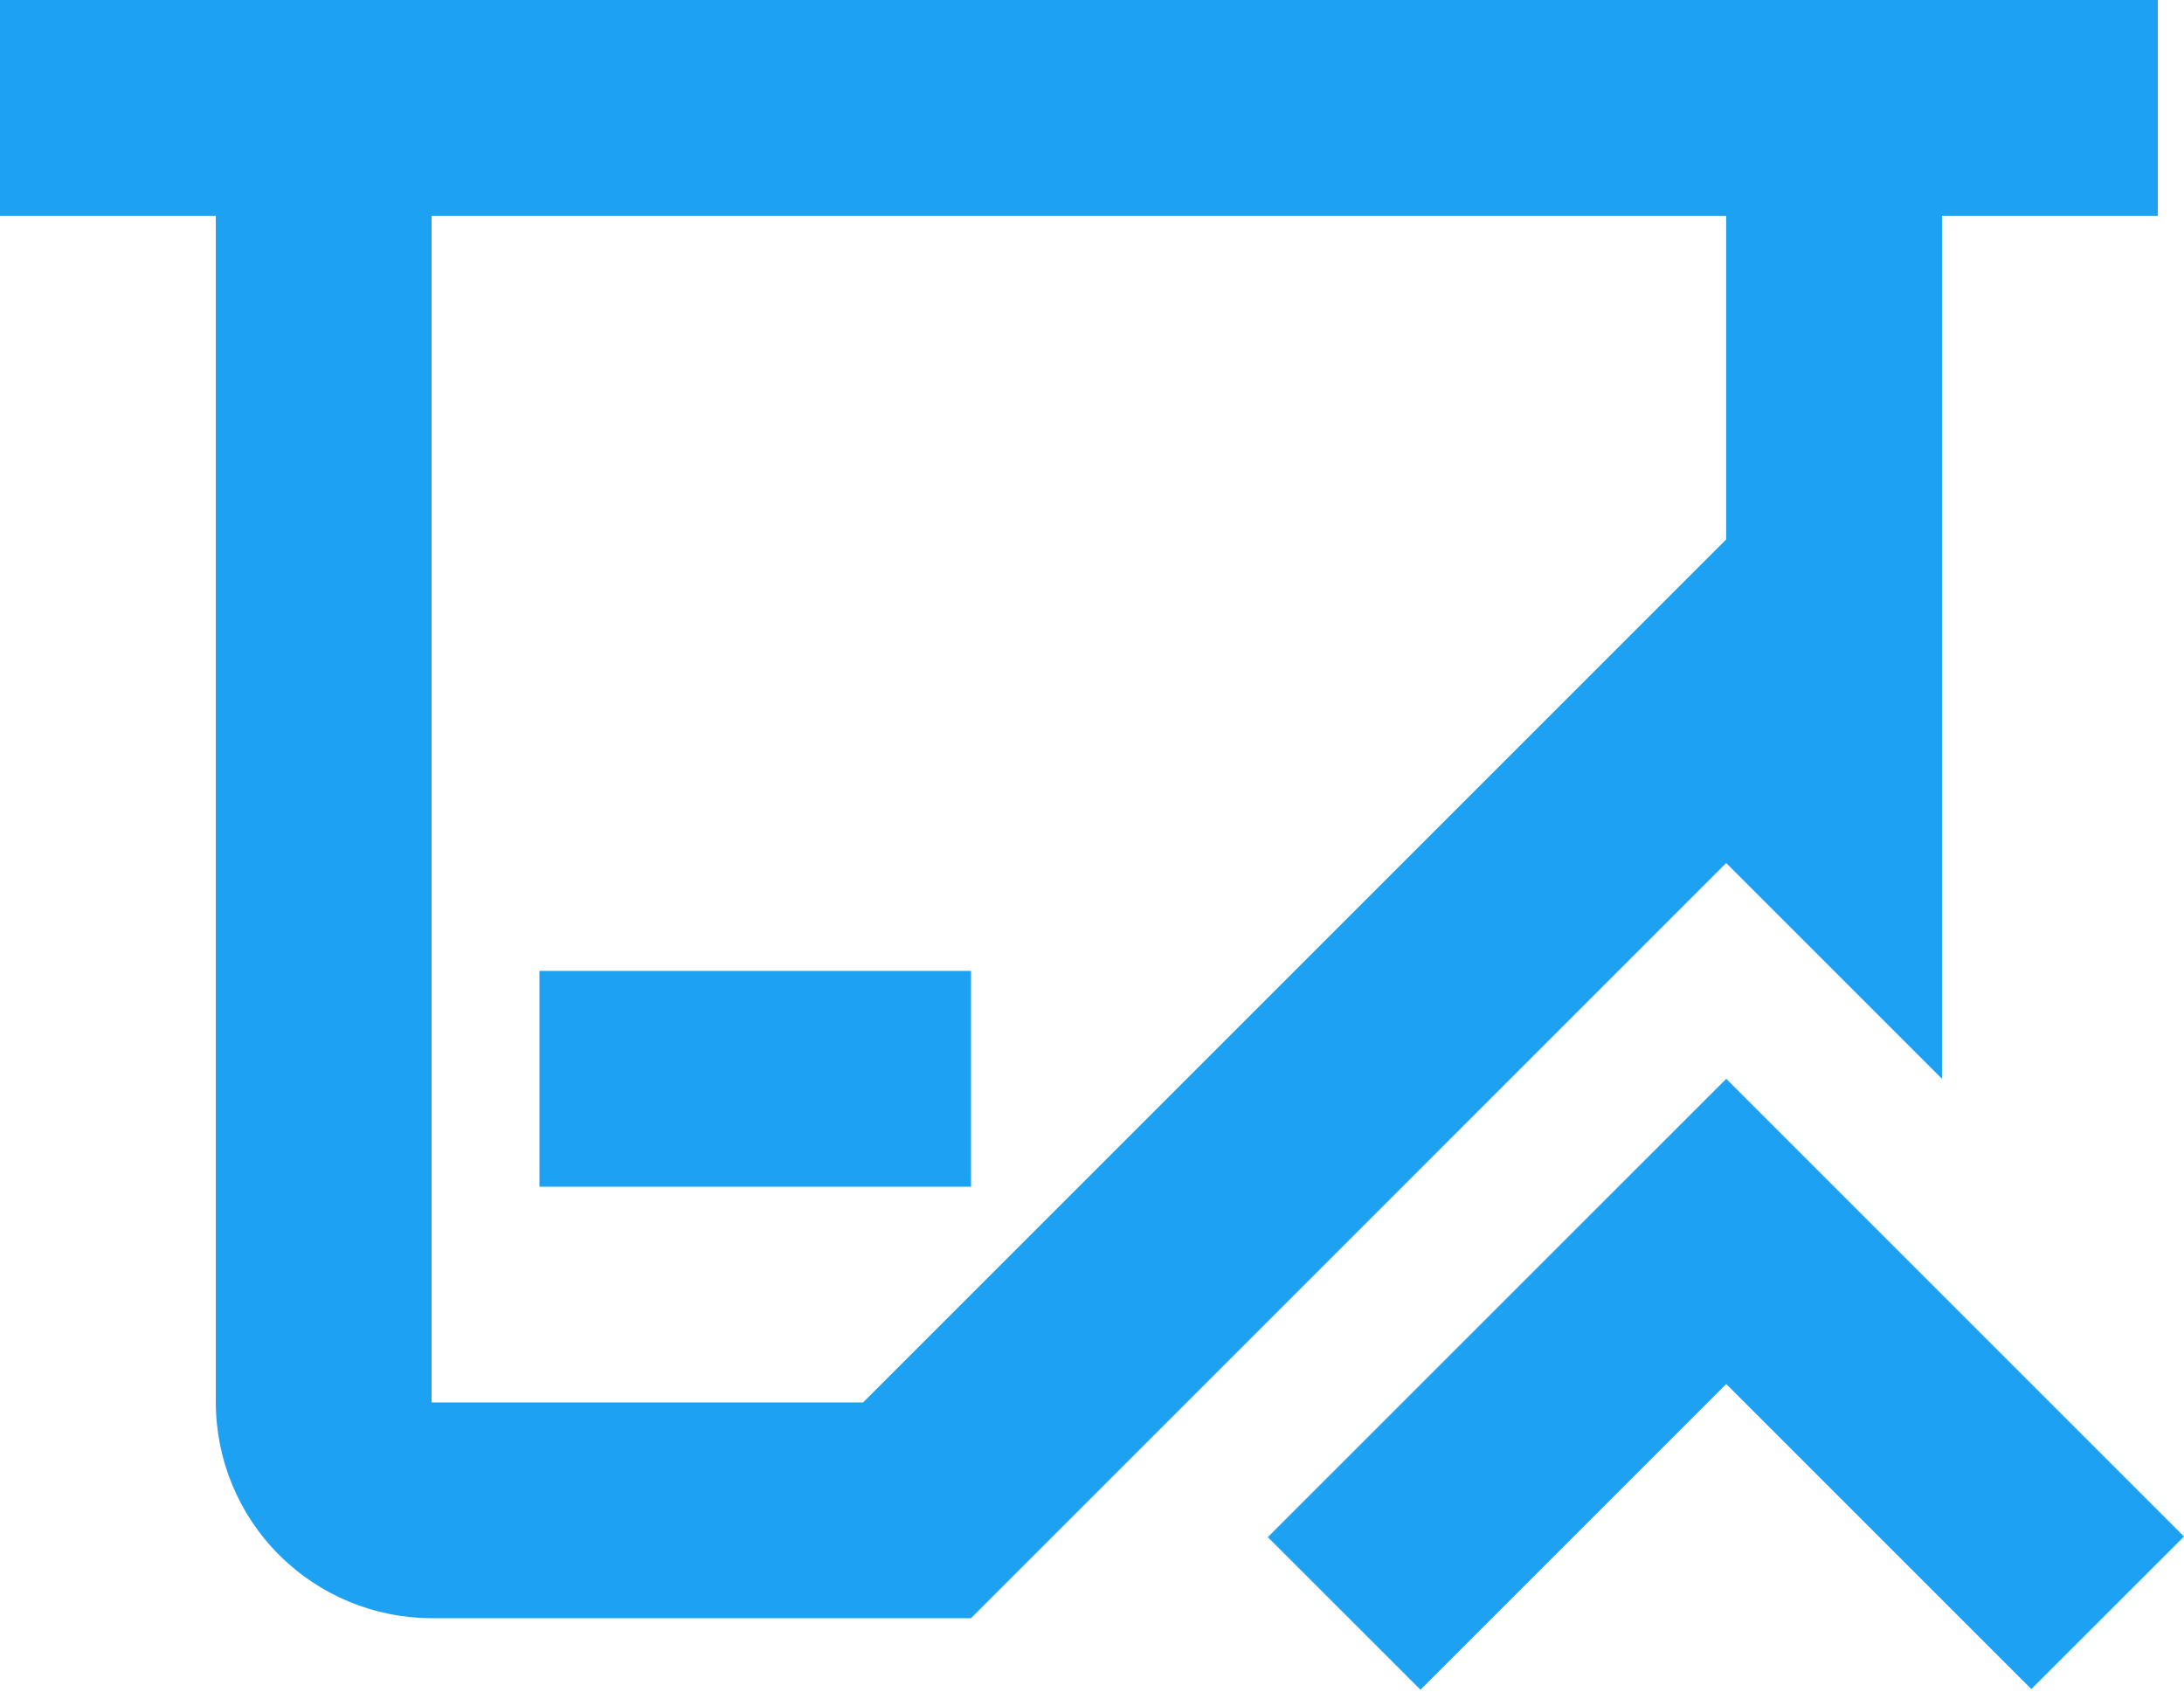
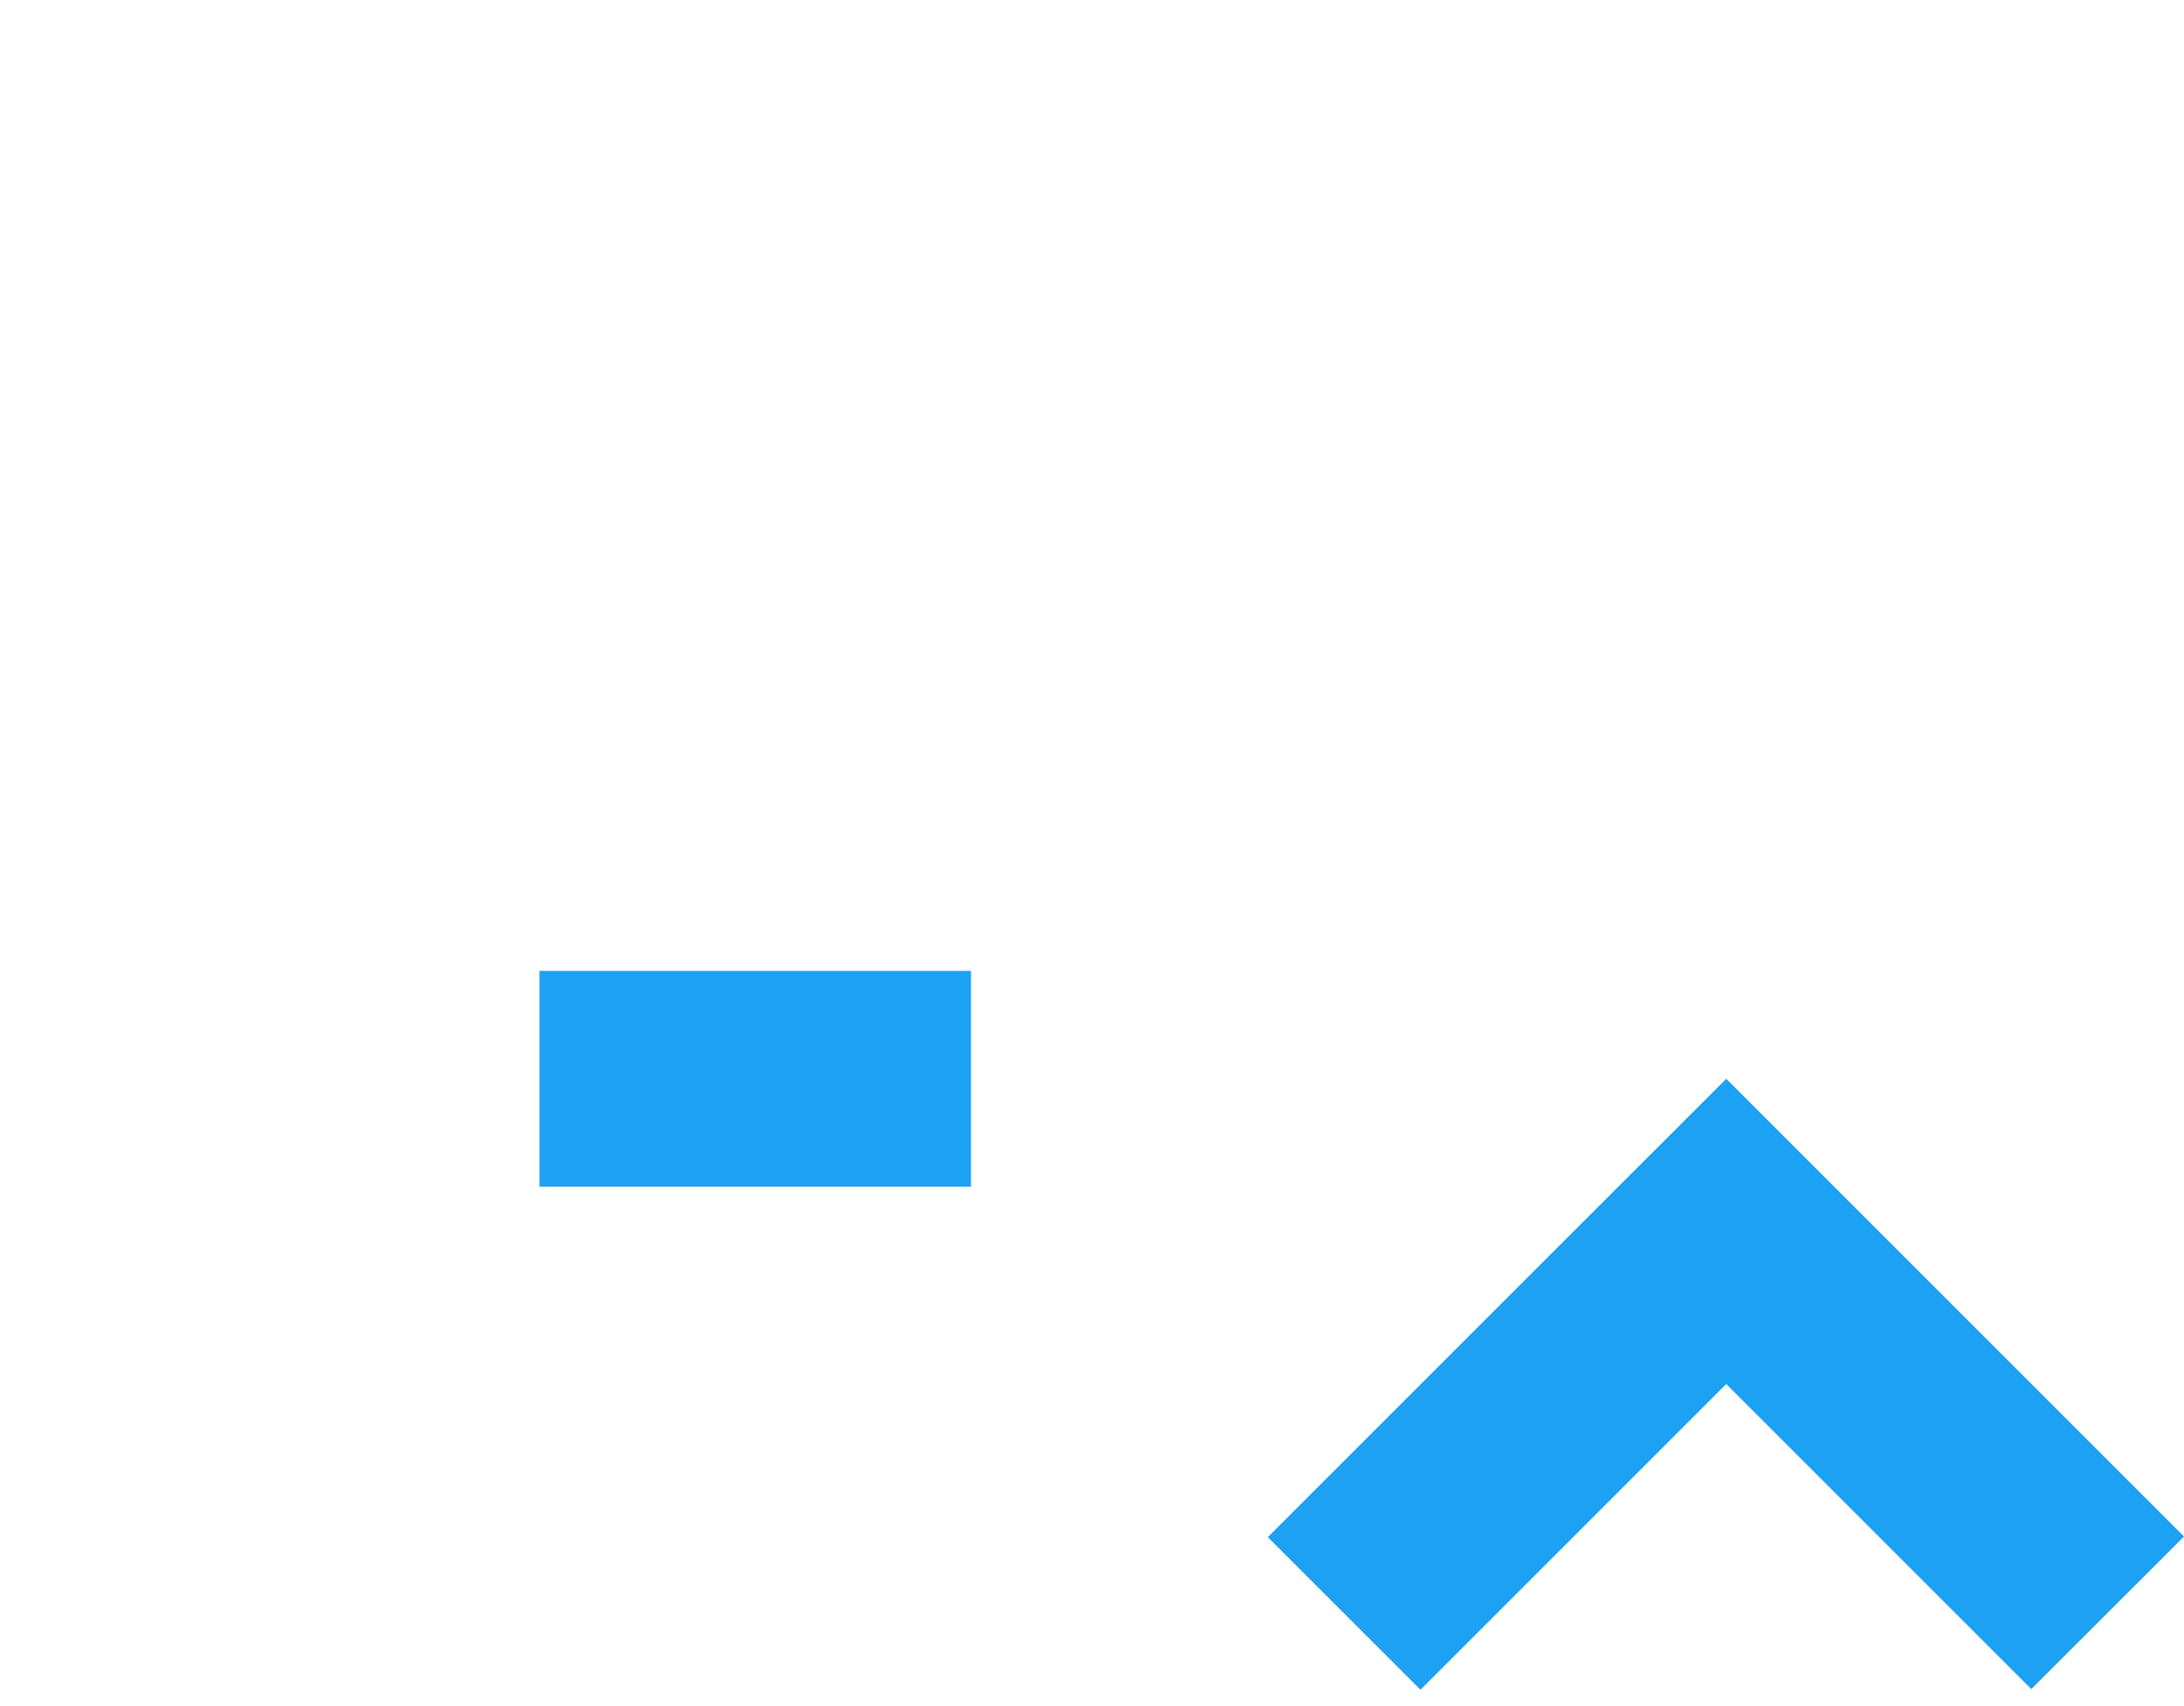
<svg xmlns="http://www.w3.org/2000/svg" width="32" height="25" viewBox="0 0 32 25" fill="none">
  <path d="M32 22.515L27.528 18.043L25.293 15.808L18.576 22.524L20.813 24.76L25.293 20.28L29.763 24.75L32 22.515ZM7.904 14.227H14.227V17.389H7.904V14.227Z" fill="#1DA1F2" />
-   <path d="M31.616 0H0V3.162H3.162V20.55C3.163 21.388 3.496 22.192 4.089 22.784C4.682 23.377 5.485 23.71 6.323 23.712H14.227L25.292 12.646L28.454 15.808V3.162H31.616V0ZM6.323 3.162H25.292V7.904L12.646 20.55H6.323V3.162Z" fill="#1DA1F2" />
</svg>